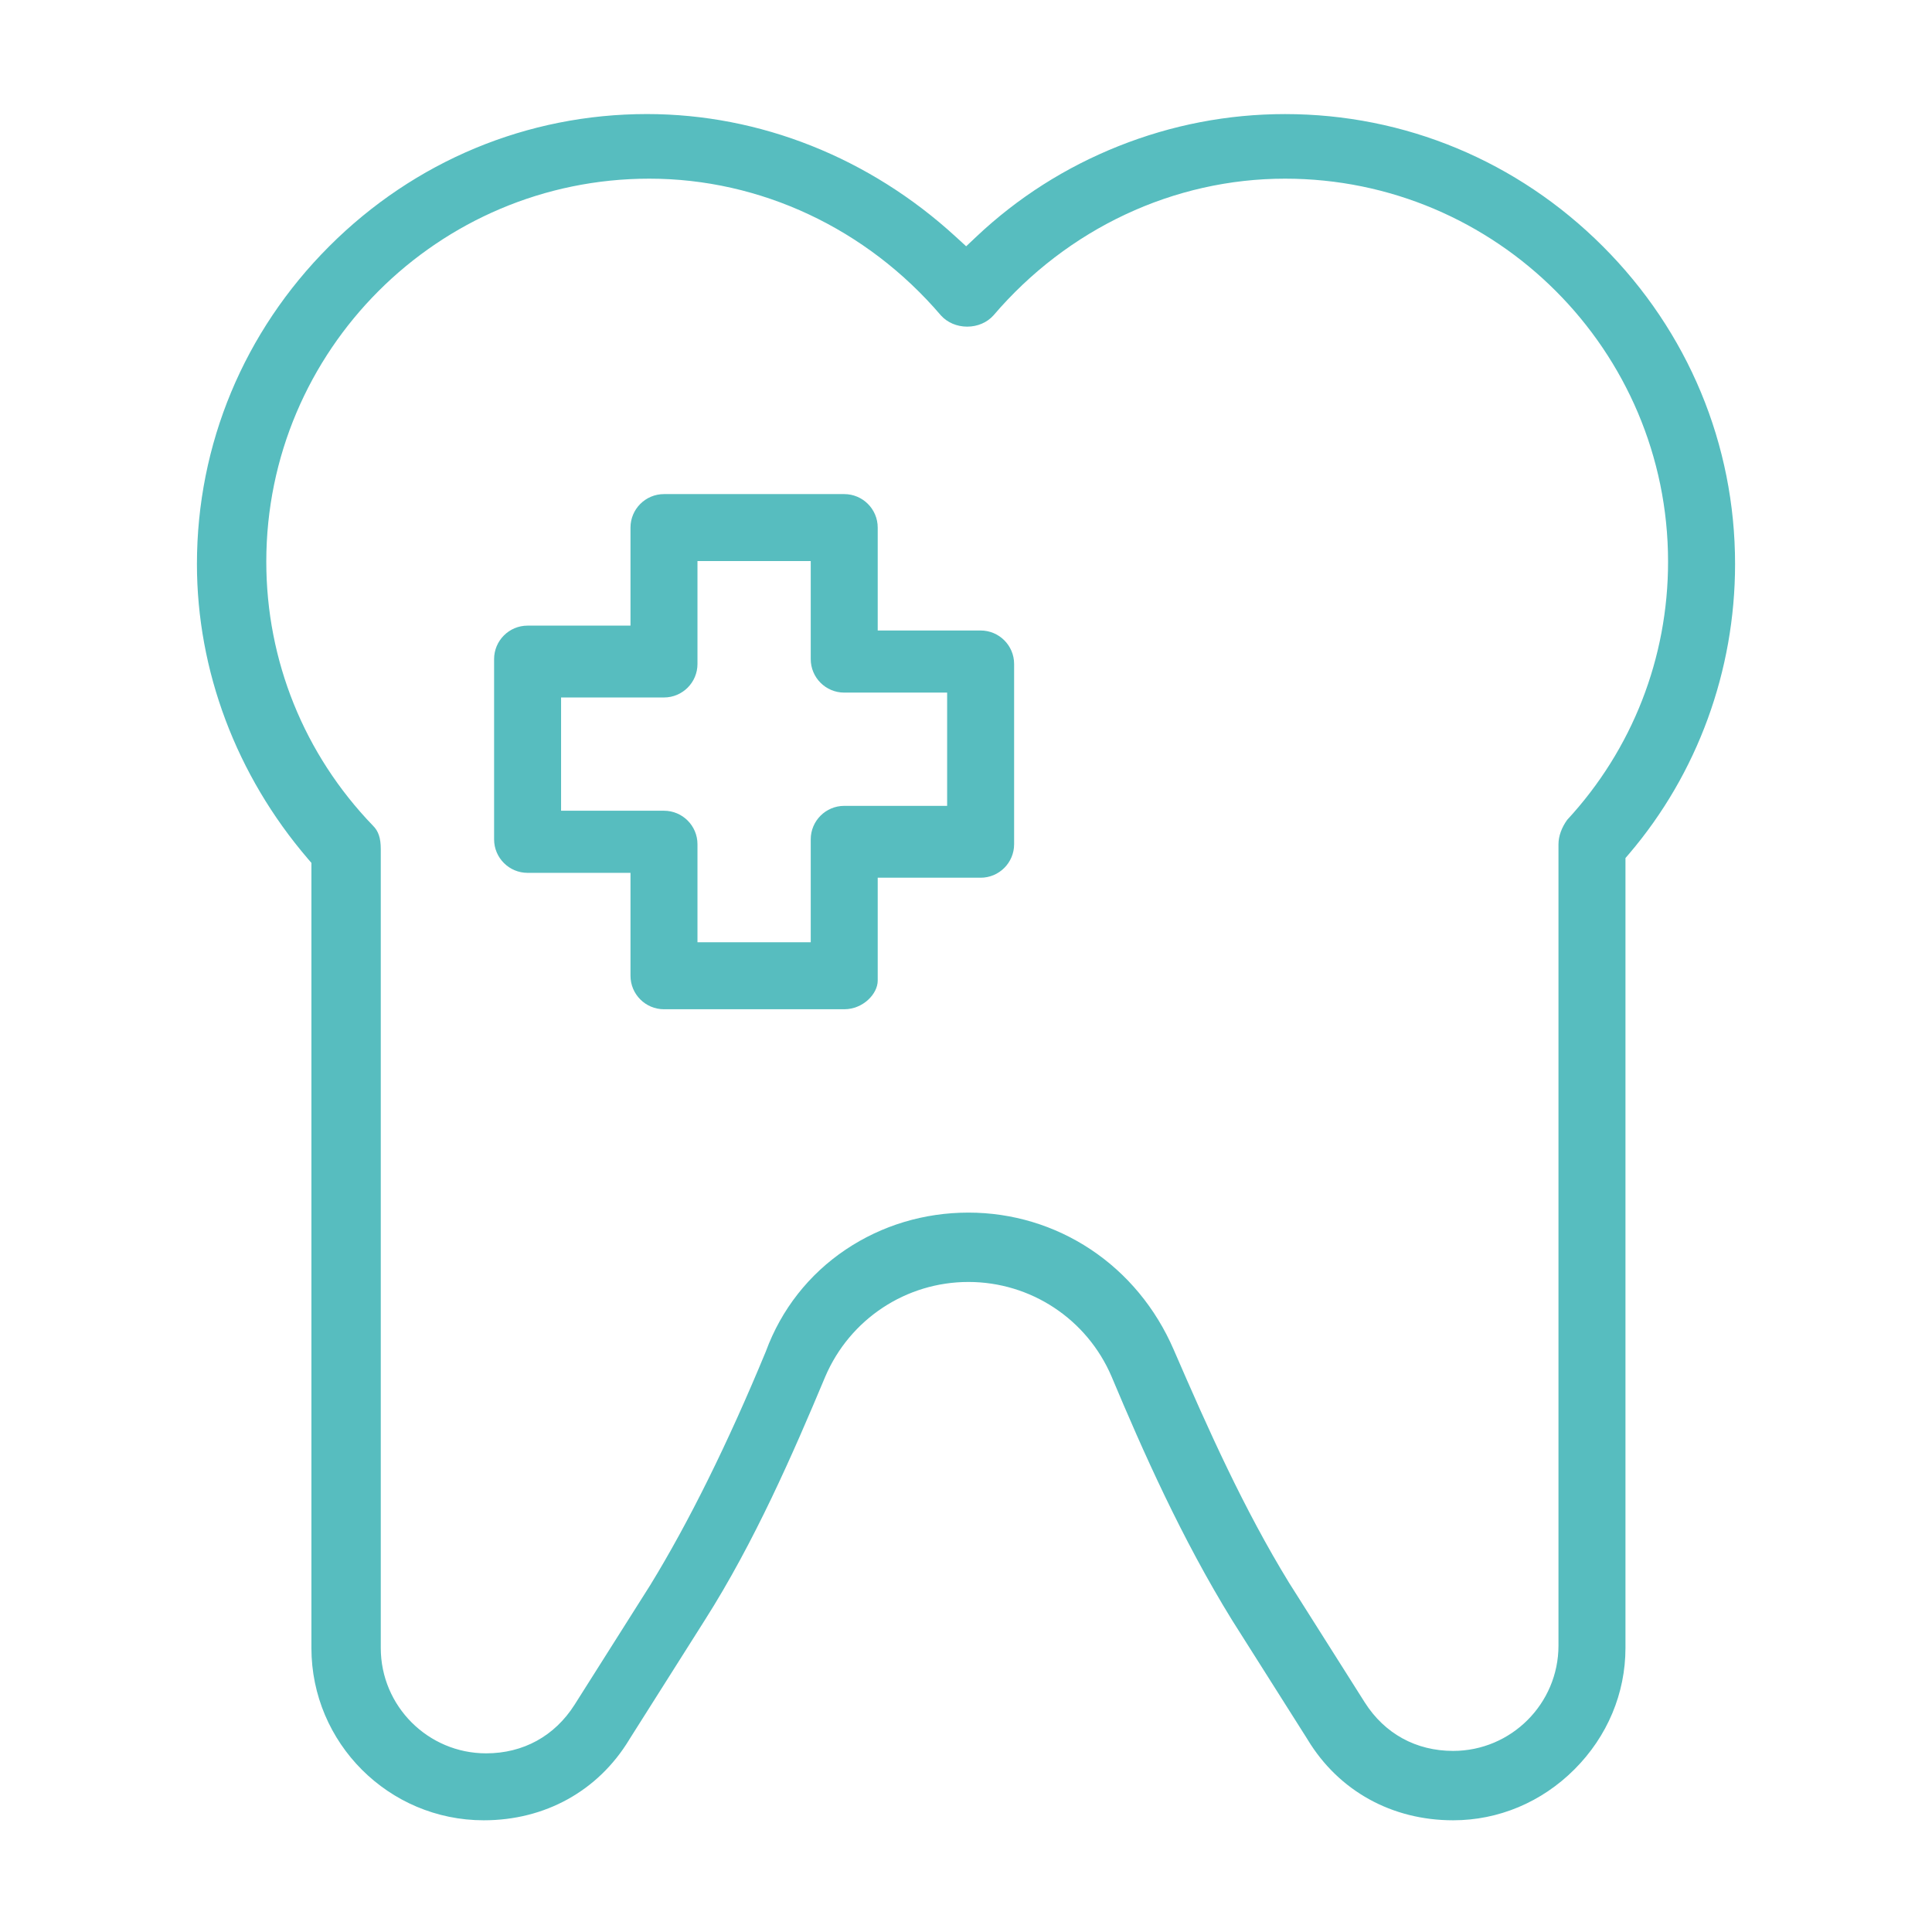
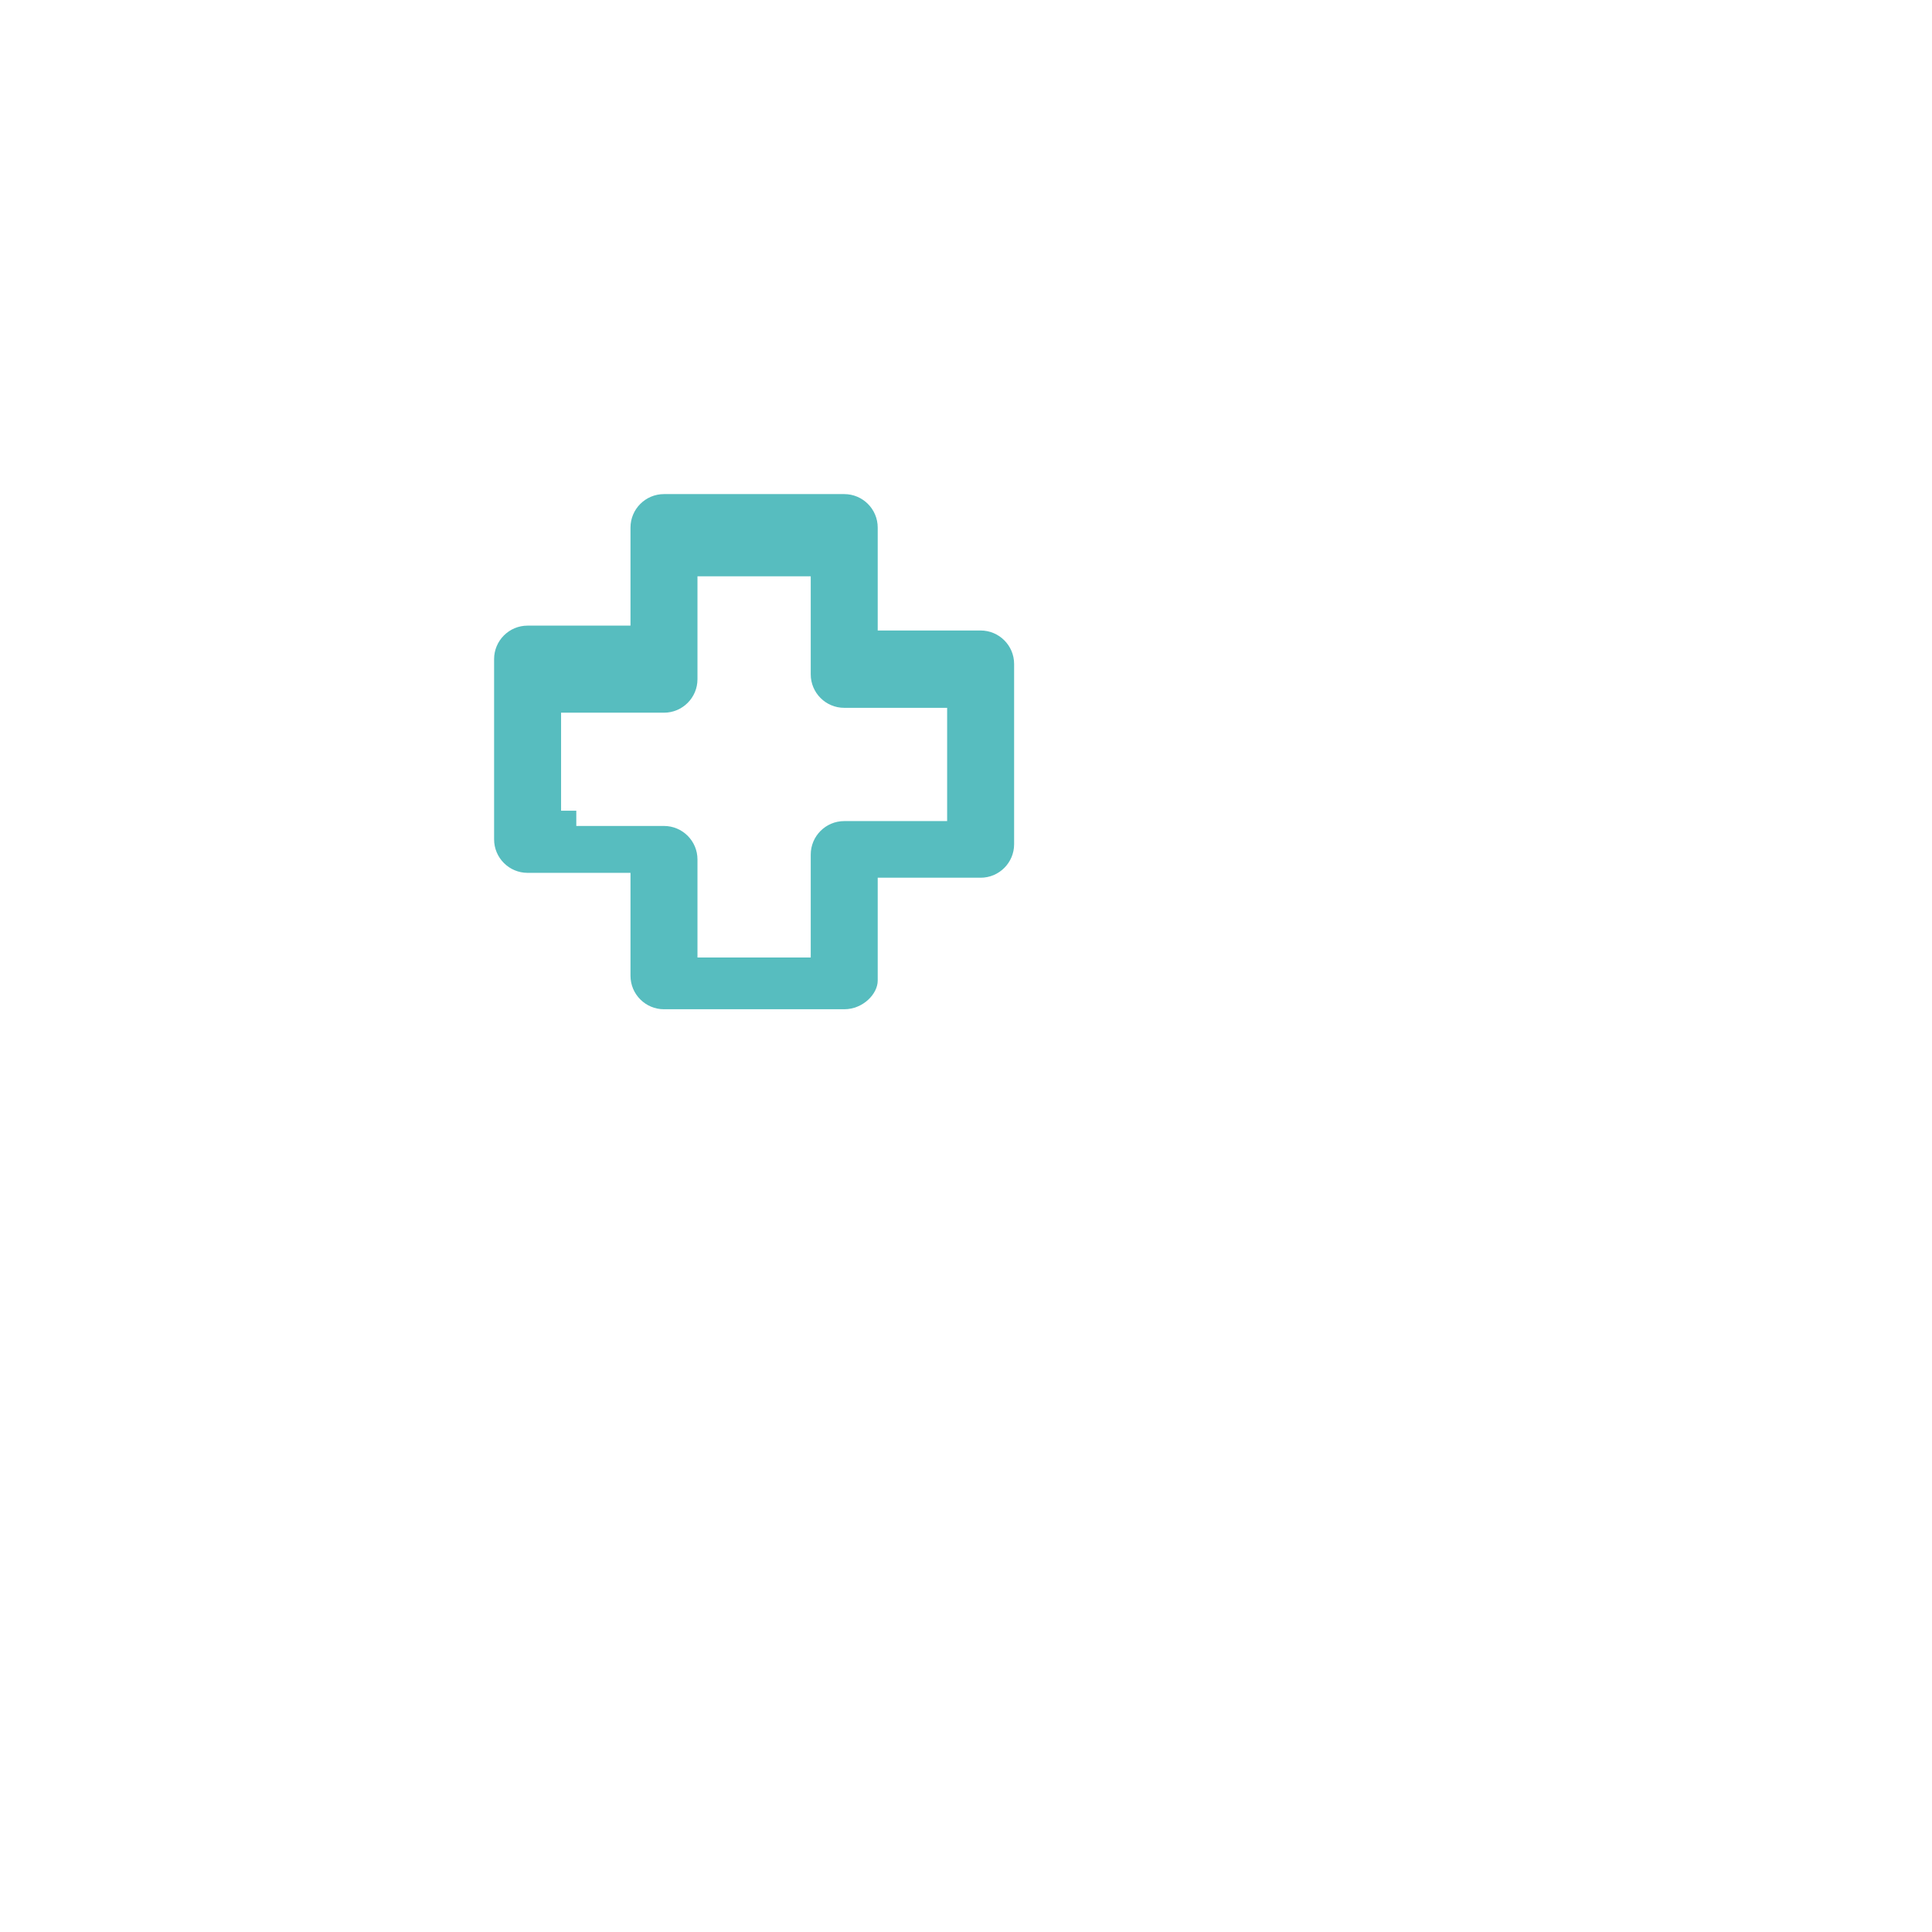
<svg xmlns="http://www.w3.org/2000/svg" version="1.1" id="Vrstva_1" x="0px" y="0px" viewBox="0 0 634.55 634.55" style="enable-background:new 0 0 634.55 634.55;" xml:space="preserve">
  <style type="text/css">
	.st0{fill:#57BDBF;}
</style>
-   <path class="st0" d="M207.08,320.48c0,6.07,4.93,11,11,11h59.2c6.19,0,11-5.05,11-9.4v-28.8v-5h5h28.8c6.07,0,11-4.93,11-11v-59.2  c0-6.07-4.93-11-11-11h-28.8h-5v-5v-28.8c0-6.07-4.93-11-11-11h-59.2c-6.07,0-11,4.93-11,11v27.2v5h-5h-28.8c-6.07,0-11,4.93-11,11  v59.2c0,6.07,4.93,11,11,11h28.8h5v5V320.48z M189.28,266.28h-5v-5v-27.2v-5h5h28.8c6.07,0,11-4.93,11-11v-28.8v-5h5h27.2h5v5v27.2  c0,6.07,4.93,11,11,11h28.8h5v5v27.2v5h-5h-28.8c-6.07,0-11,4.93-11,11v28.8v5h-5h-27.2h-5v-5v-27.2c0-6.07-4.93-11-11-11H189.28z" />
-   <path class="st0" d="M526.44,80.91c-28.01-28.01-65.07-43.44-104.36-43.44c-18.79,0-37.21,3.55-54.75,10.54  c-17.4,6.94-33.09,16.93-46.62,29.69l-3.38,3.19l-3.43-3.14c-28.34-25.98-64.36-40.29-101.42-40.29  c-39.29,0-76.35,15.43-104.36,43.44s-43.44,65.07-43.44,104.36c0,35.01,12.93,69.36,36.4,96.75l1.2,1.4v1.85v256  c0,31.21,25.39,56.6,56.6,56.6c20.12,0,37.52-9.62,47.73-26.4l0.02-0.04l0.02-0.04l24.8-39.2c16.35-25.69,29.02-54.79,39.61-80.06  c8.09-18.89,26.54-31.07,47.01-31.07c20.47,0,38.92,12.18,47,31.03c10.3,24.55,23.04,53.24,39.64,80.12l24.79,39.18l0.02,0.04  l0.02,0.04c10.21,16.78,27.61,26.4,47.73,26.4c14.91,0,29.07-5.94,39.86-16.74c10.79-10.79,16.74-24.95,16.74-39.86v-257.6v-1.84  l1.2-1.4c22.44-26.31,34.8-60.11,34.8-95.16C569.88,145.99,554.45,108.92,526.44,80.91z M514.73,269.27c-1.82,2.5-2.86,5.4-2.86,8  v263.2c0,19.08-15.52,34.6-34.6,34.6c-12.18,0-22.49-5.65-29.02-15.92l-24.81-39.21l-0.02-0.03l-0.02-0.03  c-14.88-24.28-26.43-50.1-37.92-76.62c-5.88-13.59-15.31-24.98-27.28-32.92c-11.89-7.89-25.77-12.07-40.13-12.07  c-14.54,0-28.48,4.2-40.31,12.15c-12.09,8.12-21.14,19.66-26.2,33.38l-0.03,0.09l-0.04,0.09c-12.48,30.17-25.26,55.98-37.96,76.7  l-0.02,0.03l-0.02,0.03l-24.8,39.2c-6.54,10.27-16.84,15.93-29.03,15.93c-19.08,0-34.6-15.52-34.6-34.6v-262.4  c0-3.6-0.76-5.89-2.54-7.66l-0.03-0.03l-0.03-0.03c-22.57-23.41-35-54.19-35-86.67c0-69.37,56.43-125.8,125.8-125.8  c36.5,0,71.4,16.37,95.77,44.91c2.1,2.34,5.25,3.69,8.63,3.69s6.53-1.34,8.63-3.69c24.37-28.54,59.27-44.91,95.77-44.91  c69.37,0,125.8,56.43,125.8,125.8C547.88,216.05,536.11,246.15,514.73,269.27z" />
+   <path class="st0" d="M207.08,320.48c0,6.07,4.93,11,11,11h59.2c6.19,0,11-5.05,11-9.4v-28.8v-5h5h28.8c6.07,0,11-4.93,11-11v-59.2  c0-6.07-4.93-11-11-11h-28.8h-5v-5v-28.8c0-6.07-4.93-11-11-11h-59.2c-6.07,0-11,4.93-11,11v27.2v5h-5h-28.8c-6.07,0-11,4.93-11,11  v59.2c0,6.07,4.93,11,11,11h28.8h5v5V320.48z M189.28,266.28h-5v-5v-27.2h5h28.8c6.07,0,11-4.93,11-11v-28.8v-5h5h27.2h5v5v27.2  c0,6.07,4.93,11,11,11h28.8h5v5v27.2v5h-5h-28.8c-6.07,0-11,4.93-11,11v28.8v5h-5h-27.2h-5v-5v-27.2c0-6.07-4.93-11-11-11H189.28z" />
</svg>